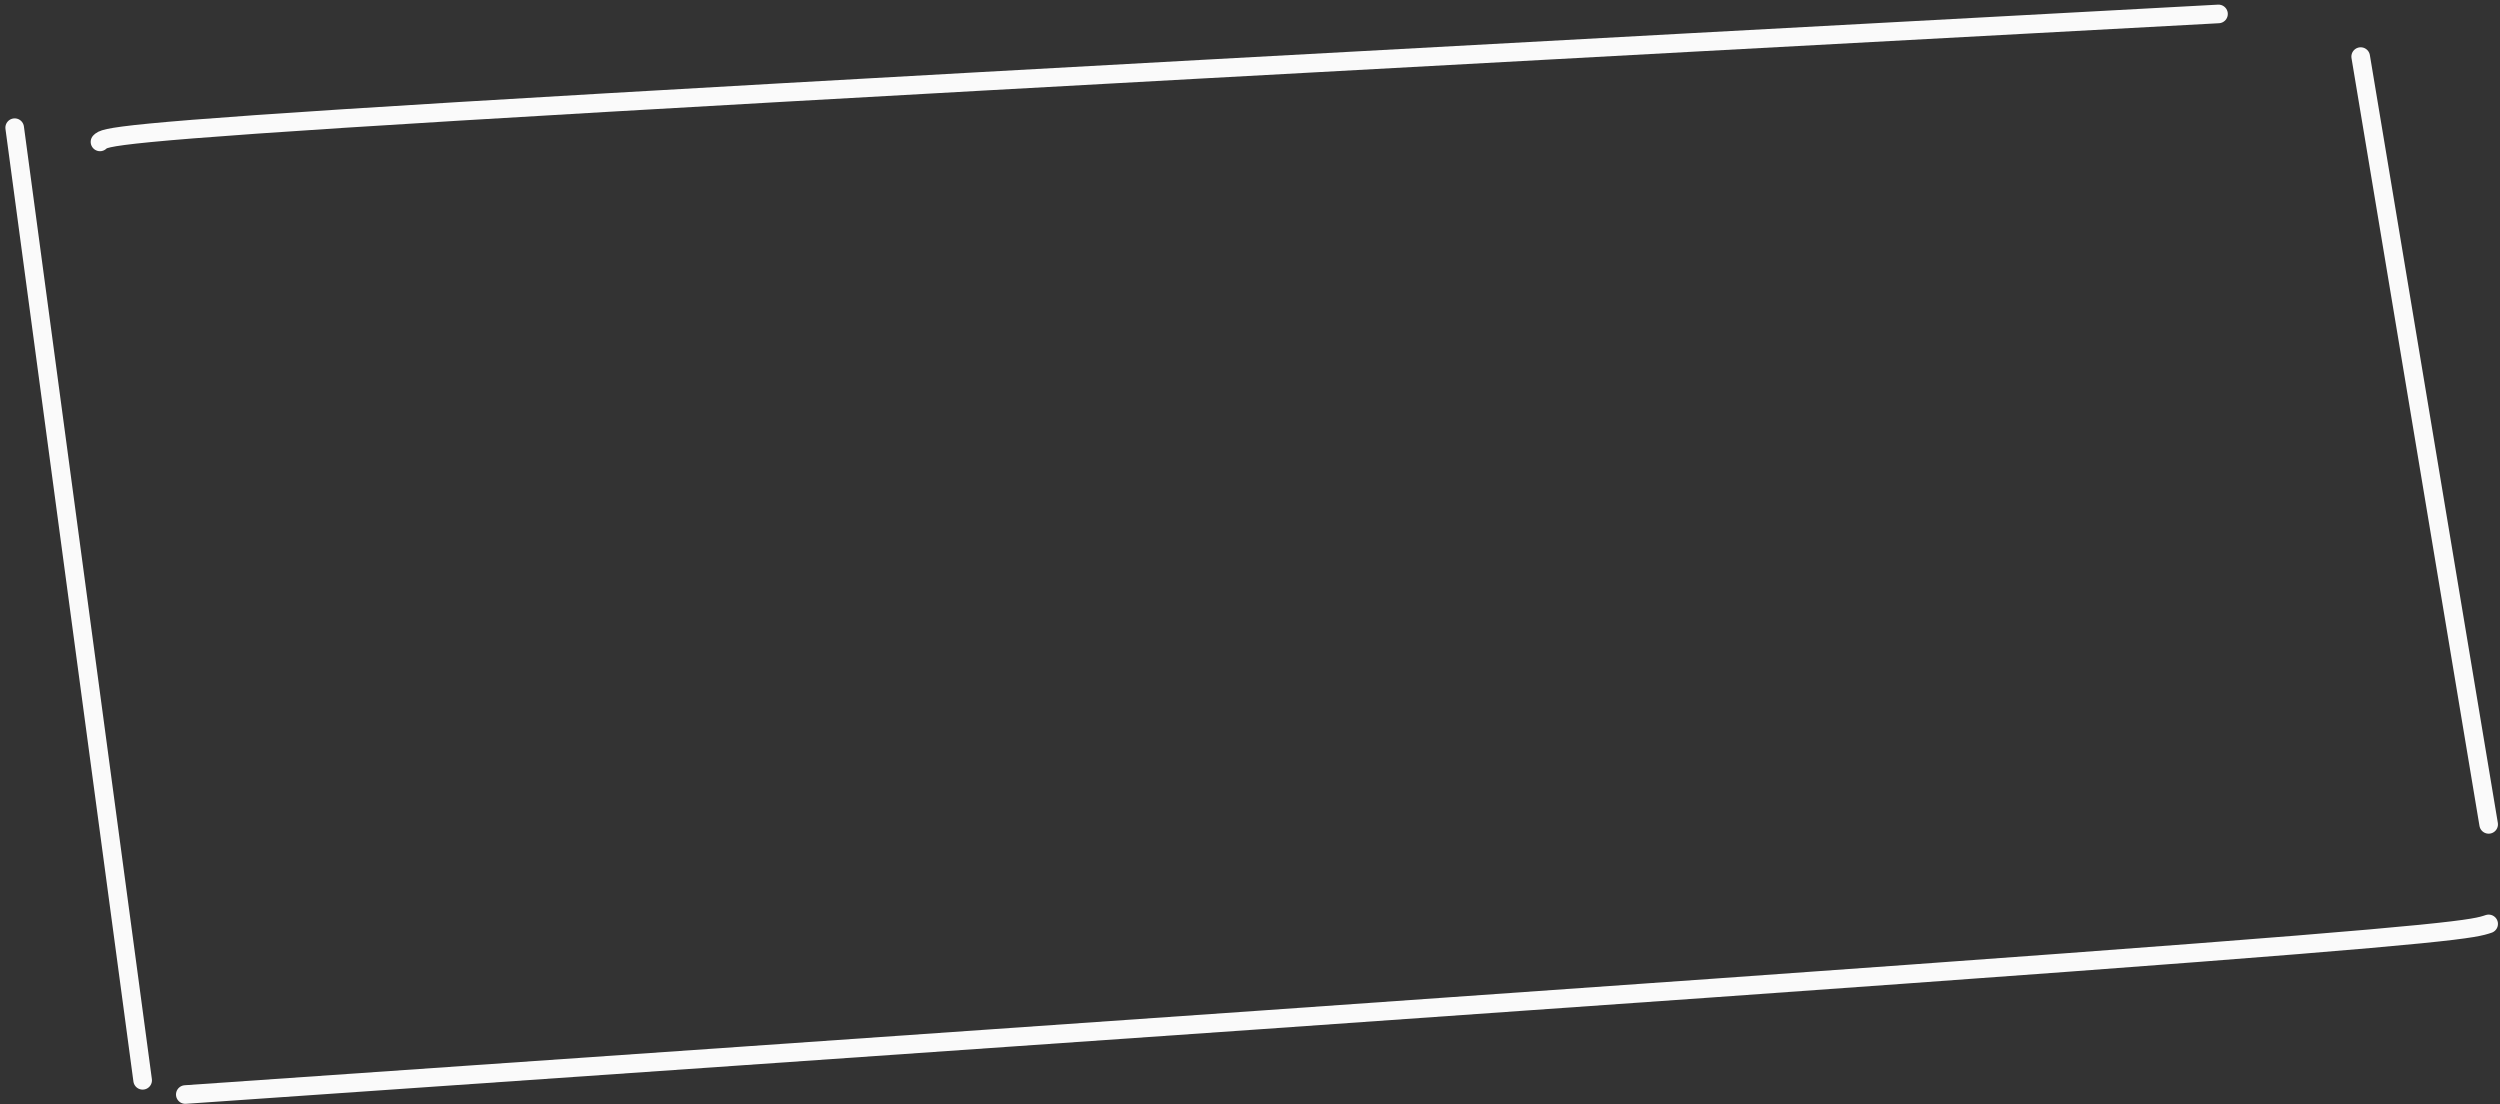
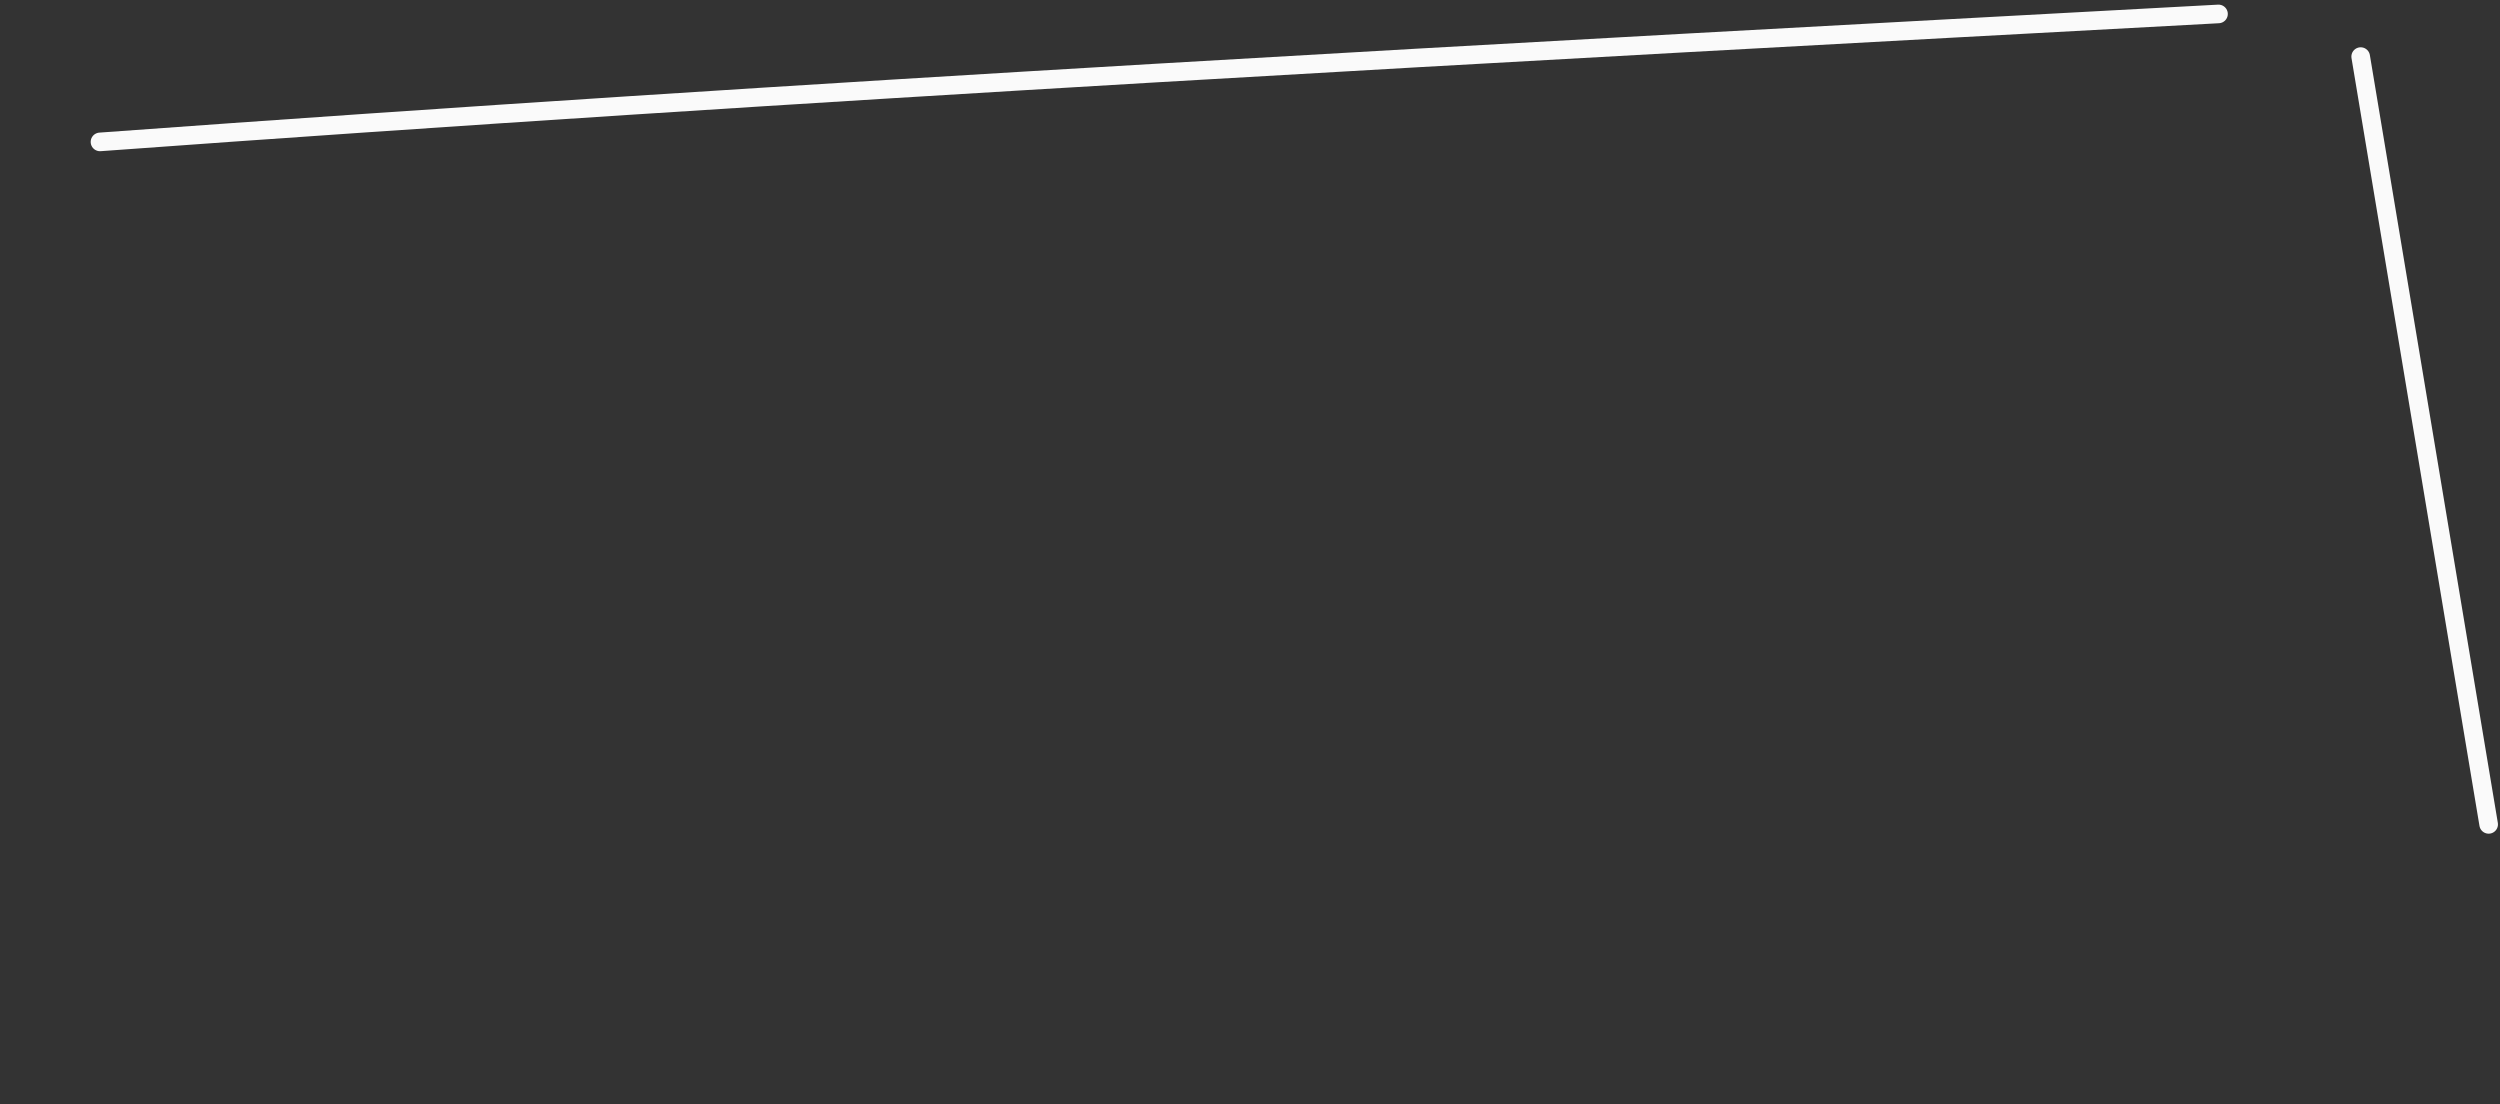
<svg xmlns="http://www.w3.org/2000/svg" width="403" height="178" viewBox="0 0 403 178" fill="none">
  <rect x="0" y="0" width="403" height="178" fill="#333333" stroke="none" />
-   <path d="M2.367 20.582L22.994 174.145" stroke="#FAFAFA" stroke-width="3" stroke-linecap="round" />
-   <path d="M29.87 176.437C150.13 168.117 270.39 159.797 333.476 155.133C396.563 150.469 398.832 149.712 401.17 148.933" stroke="#FAFAFA" stroke-width="3" stroke-linecap="round" />
-   <path d="M16.118 22.874C16.875 22.118 17.631 21.362 73.99 17.947C130.35 14.532 242.29 8.481 357.622 2.247" stroke="#FAFAFA" stroke-width="3" stroke-linecap="round" />
+   <path d="M16.118 22.874C130.35 14.532 242.29 8.481 357.622 2.247" stroke="#FAFAFA" stroke-width="3" stroke-linecap="round" />
  <path d="M380.542 9.123L401.17 132.889" stroke="#FAFAFA" stroke-width="3" stroke-linecap="round" />
</svg>